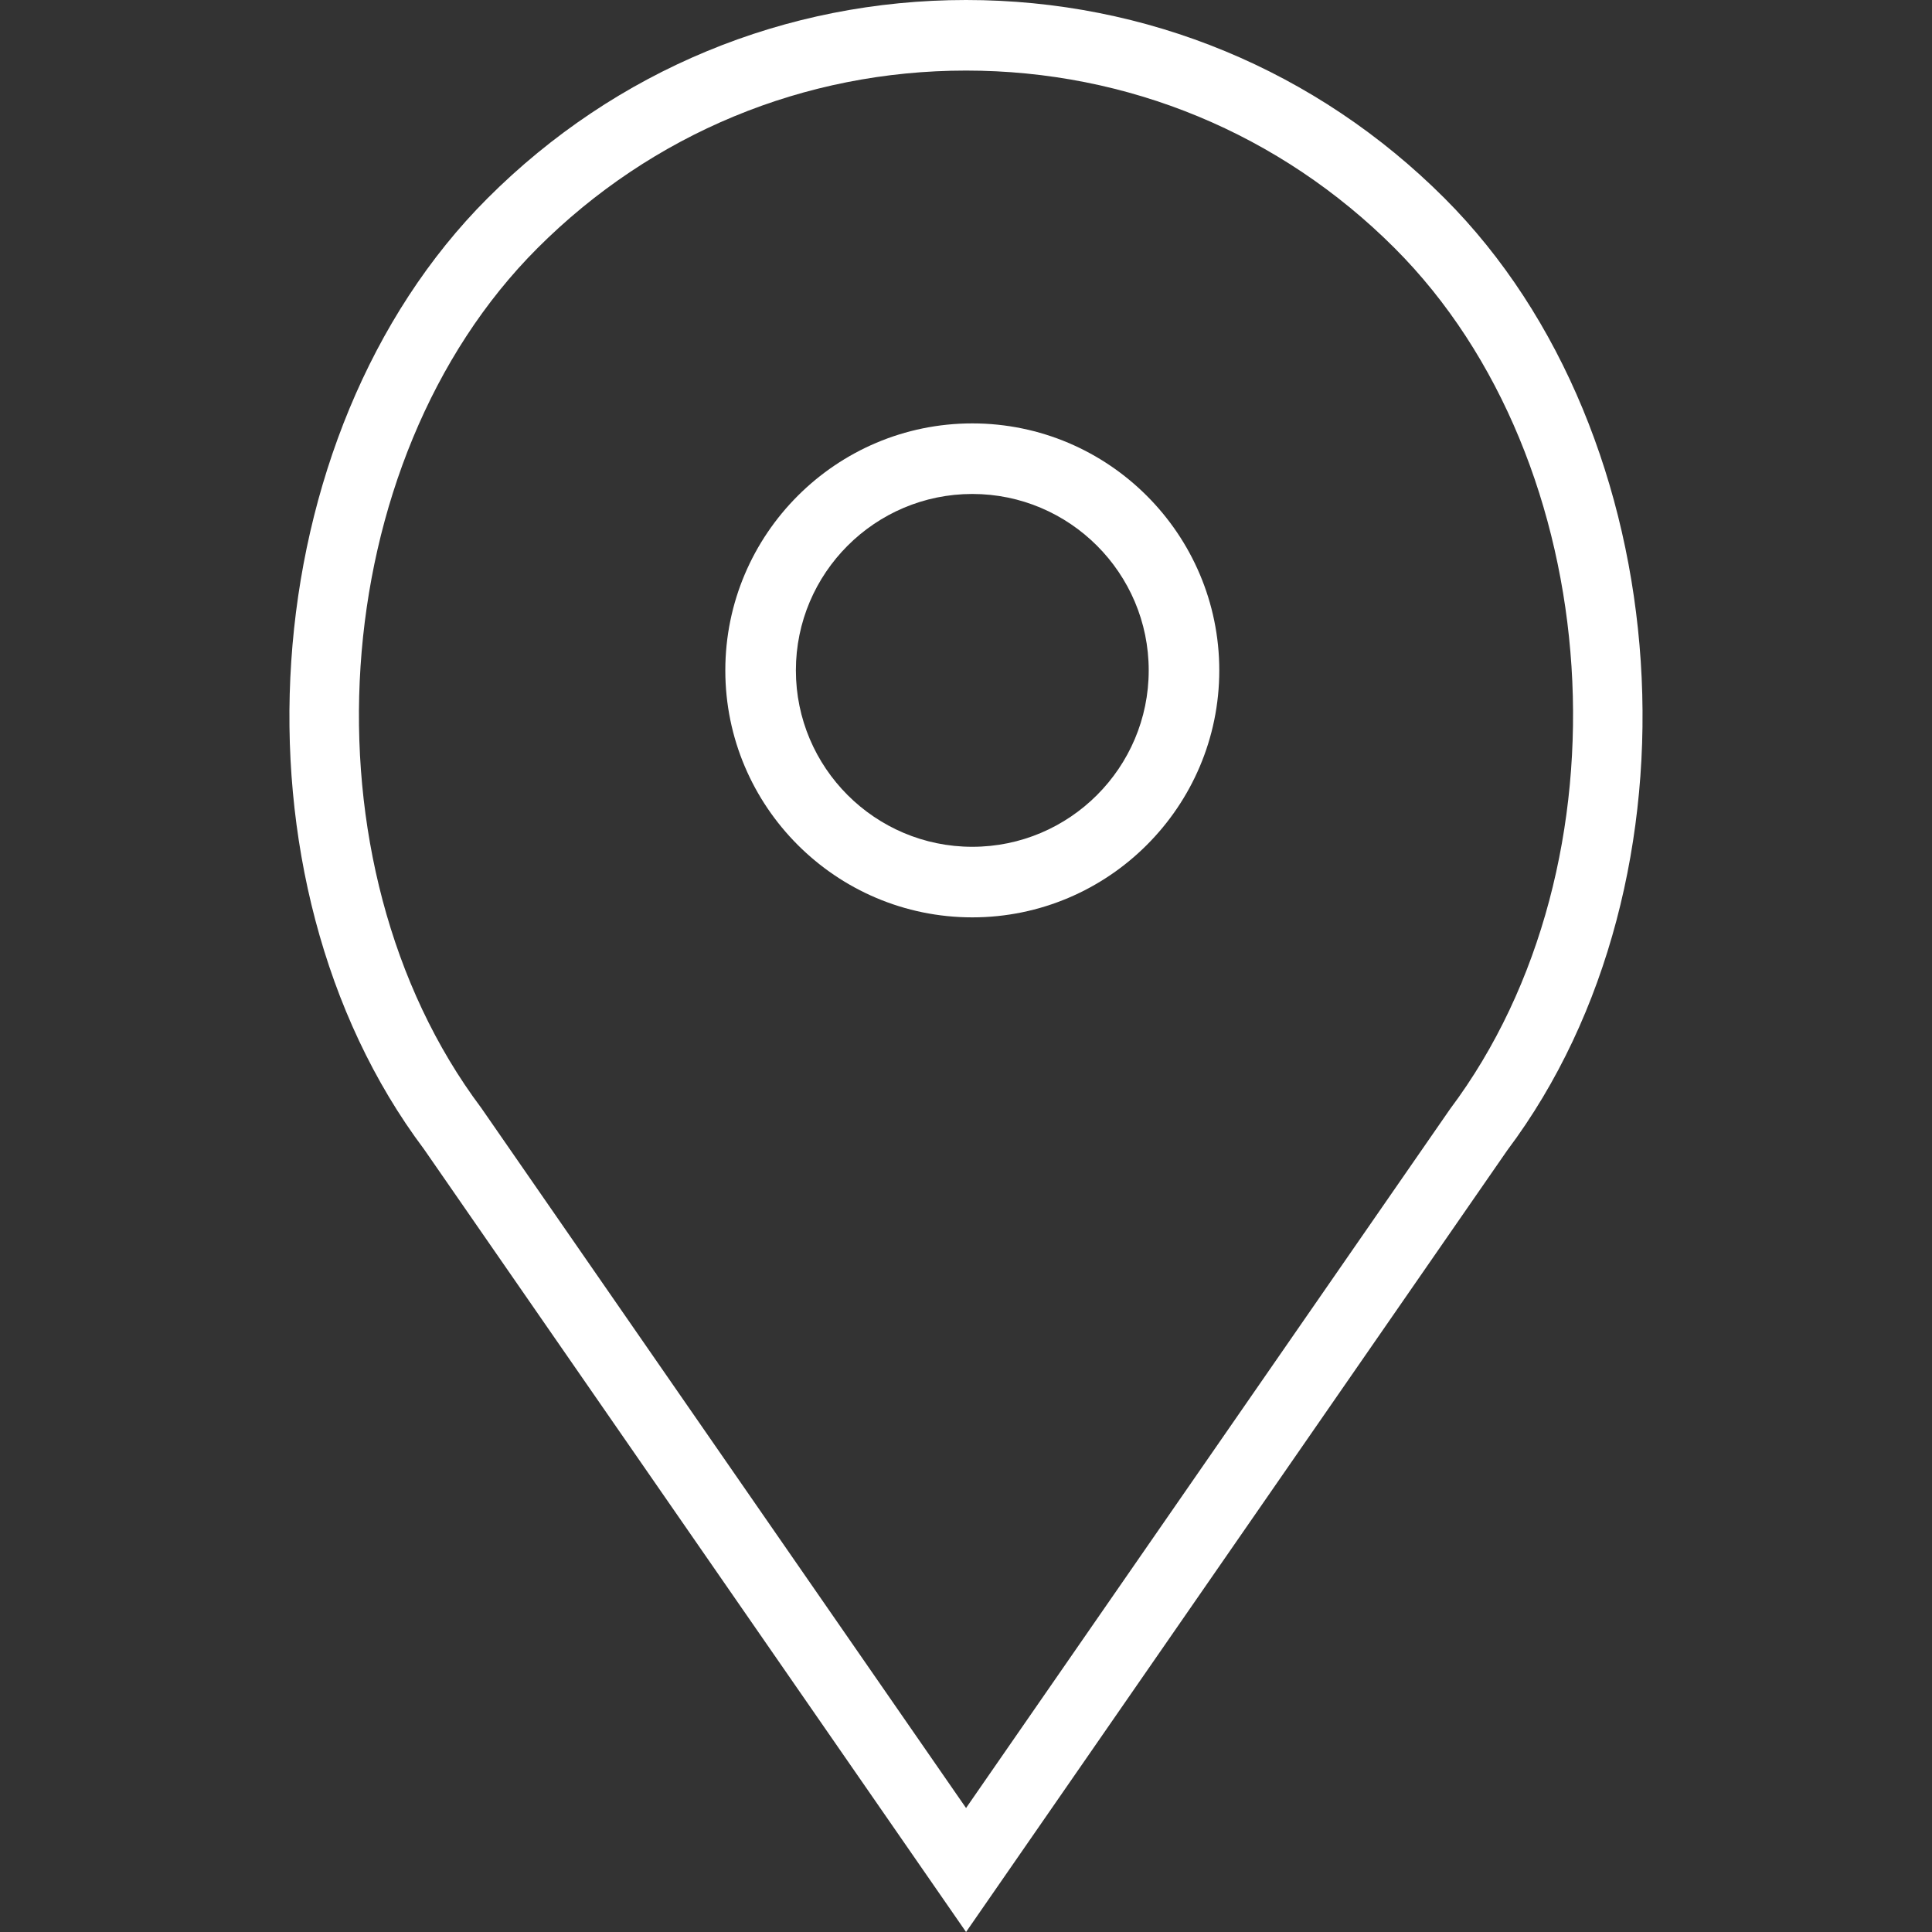
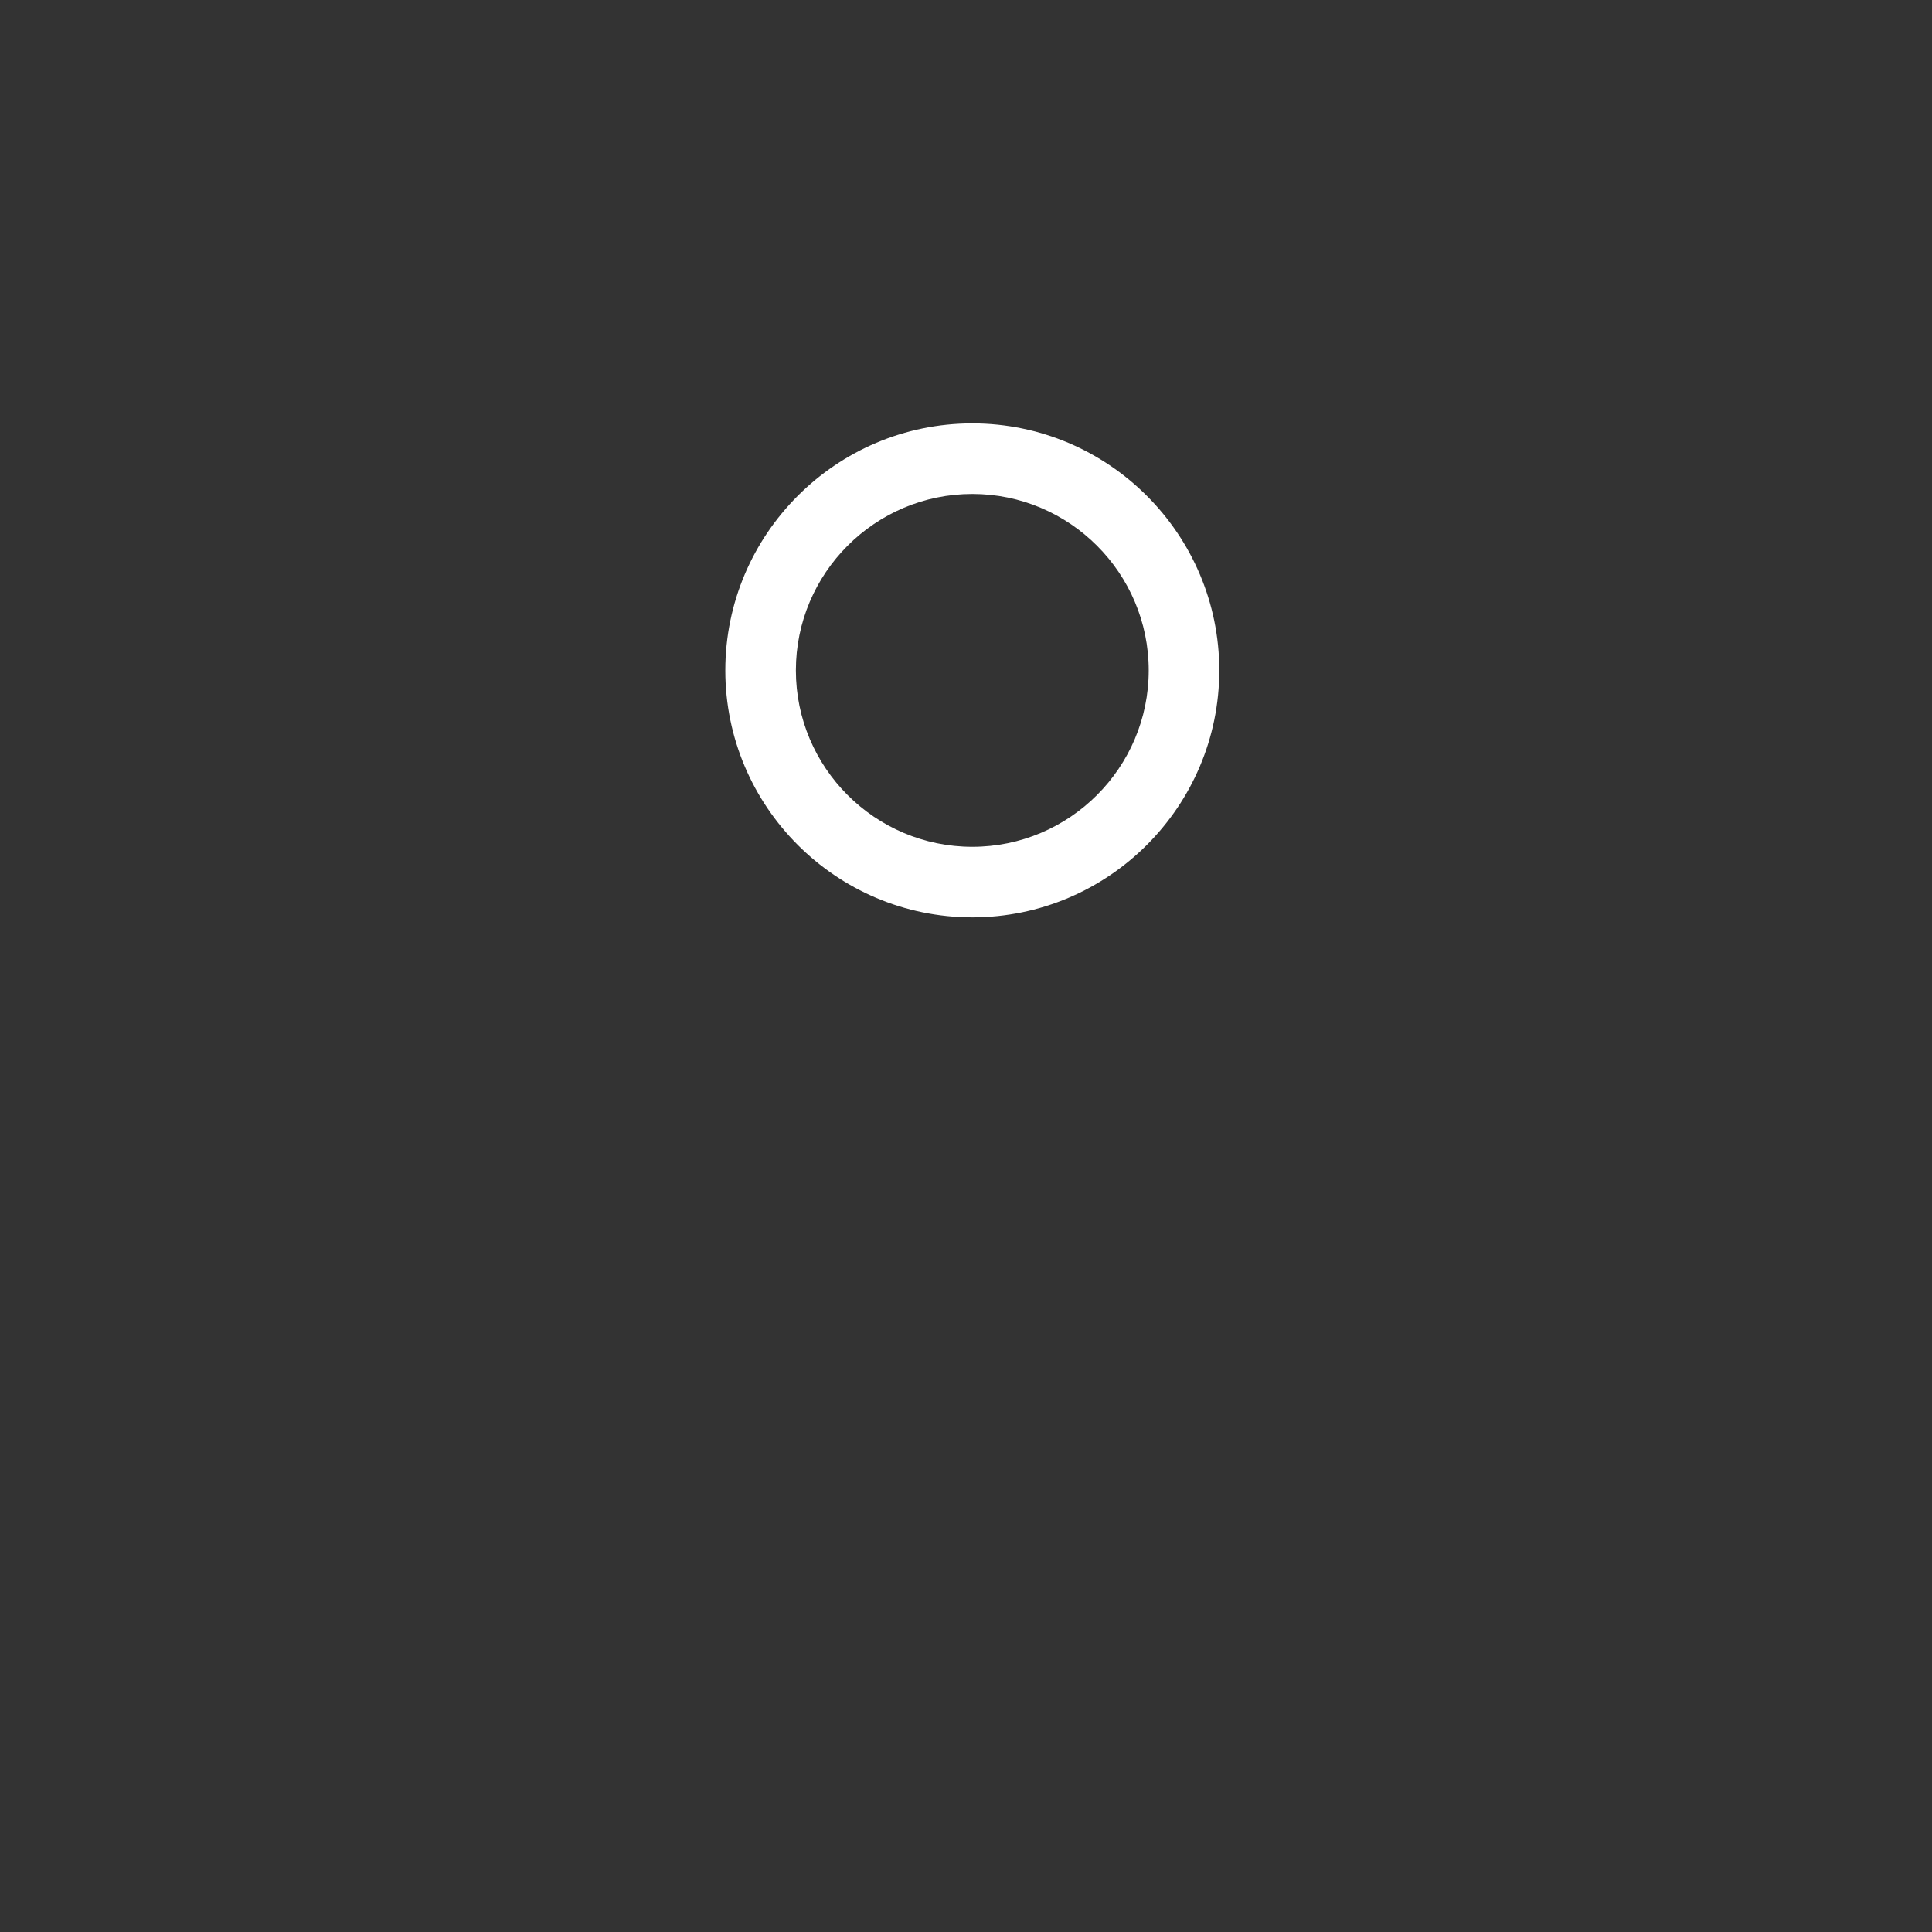
<svg xmlns="http://www.w3.org/2000/svg" version="1.1" id="Capa_1" x="0px" y="0px" width="512px" height="512px" viewBox="0 0 512 512" enable-background="new 0 0 512 512" xml:space="preserve">
  <rect x="0" y="0" width="512" height="512" fill="#333333" stroke="none" />
  <g>
    <g>
      <path fill="#FFFFFF" d="M257.669,112.205c-36.083,0-65.453,29.37-65.453,65.453s29.37,65.453,65.453,65.453    s65.453-29.37,65.453-65.453S293.752,112.205,257.669,112.205z M257.669,224.41c-25.779,0-46.752-20.973-46.752-46.752    s20.973-46.752,46.752-46.752s46.752,20.973,46.752,46.752S283.448,224.41,257.669,224.41z" />
-       <path fill="#FFFFFF" d="M382.805,52.521C348.938,18.654,303.907,0,256.014,0c-47.902,0-92.924,18.654-126.791,52.521    c-62.676,62.666-70.465,180.575-16.868,252.012L256.014,512l143.445-207.177C453.27,233.096,445.481,115.188,382.805,52.521z     M384.292,293.893l-128.278,185.25L127.53,293.603c-48.613-64.817-41.647-171.299,14.923-227.86    c30.333-30.333,70.661-47.042,113.561-47.042s83.228,16.709,113.57,47.042C426.154,122.303,433.12,228.786,384.292,293.893z" />
    </g>
  </g>
</svg>